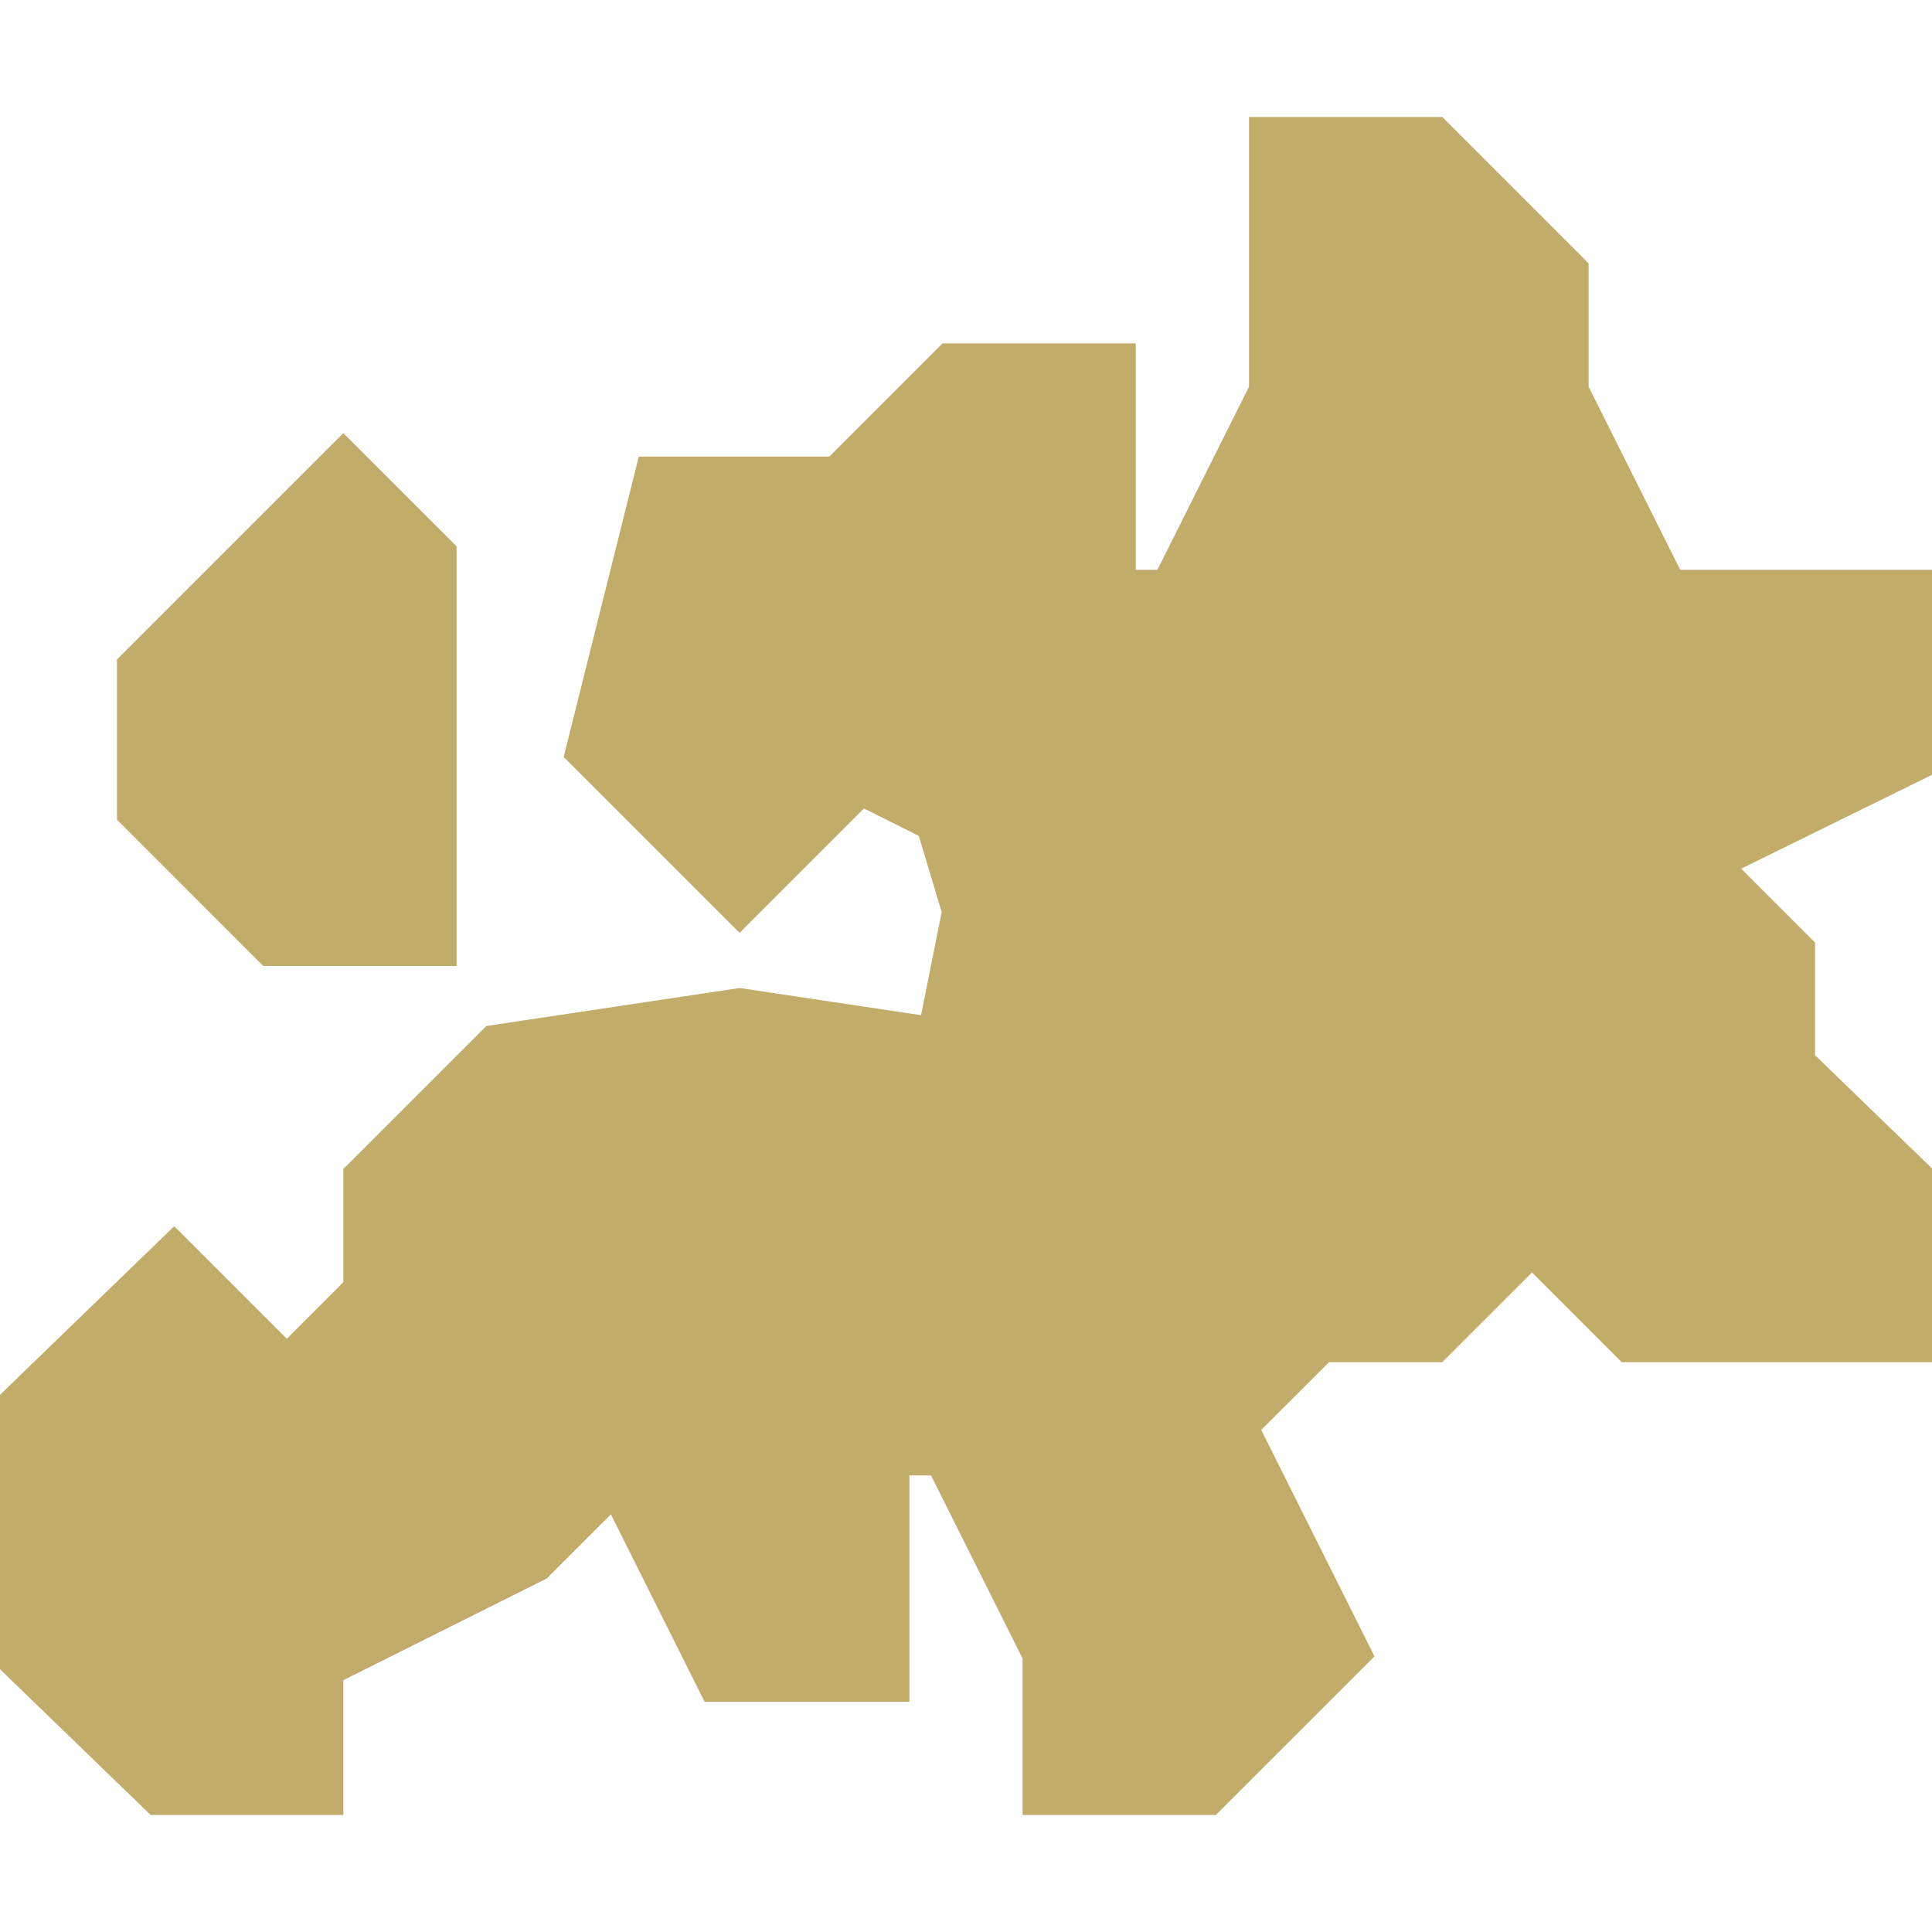
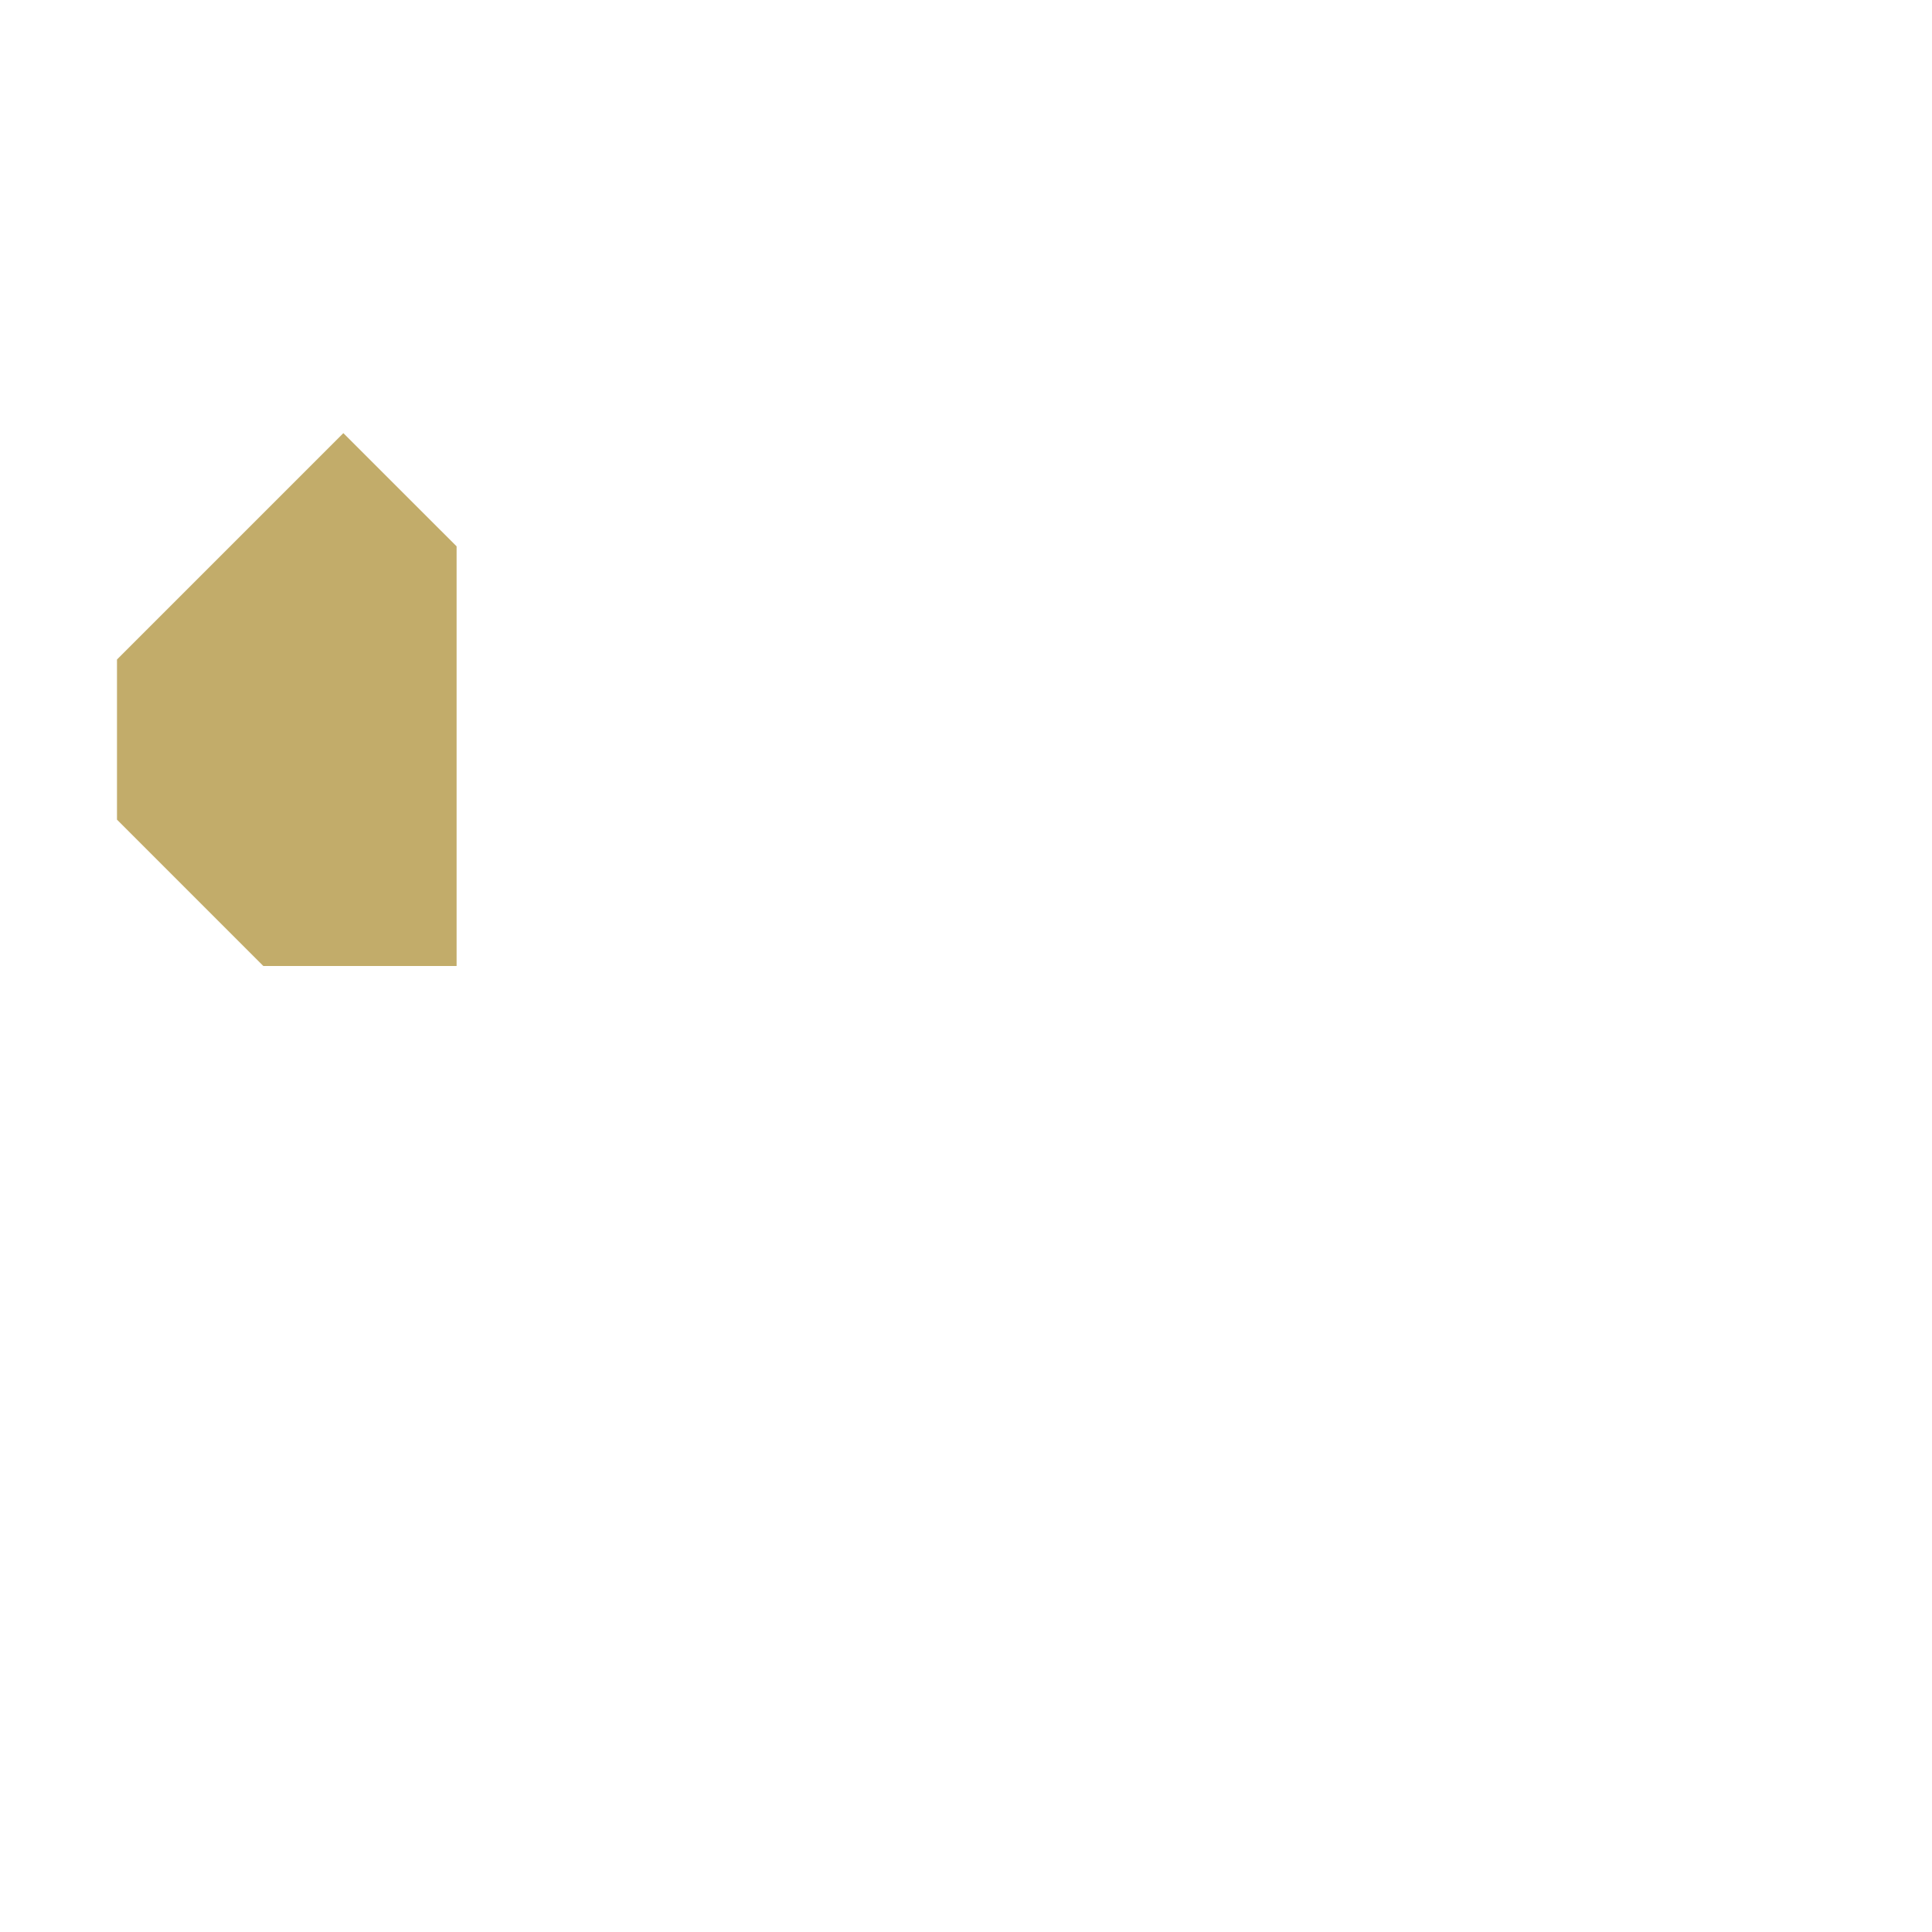
<svg xmlns="http://www.w3.org/2000/svg" width="51" height="51" viewBox="0 0 51 51" fill="none">
-   <path d="M32.095 47.912H26.994V43.782L24.576 38.947H24.006V44.924H18.6L16.126 39.975L14.432 41.669L9.064 44.353V47.912H3.978L0 44.063V36.82L4.599 32.369L7.57 35.34L9.064 33.846V30.858L12.838 27.084L19.523 26.081L24.314 26.799L24.858 24.078L24.254 22.065L22.807 21.341L19.523 24.625L14.88 19.982L16.863 12.053H21.893L24.881 9.064H29.982V15.041H30.553L32.971 10.206V3.088H38.072L41.935 6.951V10.206L44.353 15.041H51V20.454L45.962 22.931L47.912 24.881V27.855L51 30.843V35.959H42.811L40.441 33.59L38.072 35.959H35.084L33.294 37.748L36.283 43.725L32.095 47.912Z" fill="#C2AC6A" />
  <path d="M12.053 25.5H6.951L3.088 21.636V17.41L9.064 11.434L12.053 14.422V25.5Z" fill="#C2AC6A" />
</svg>